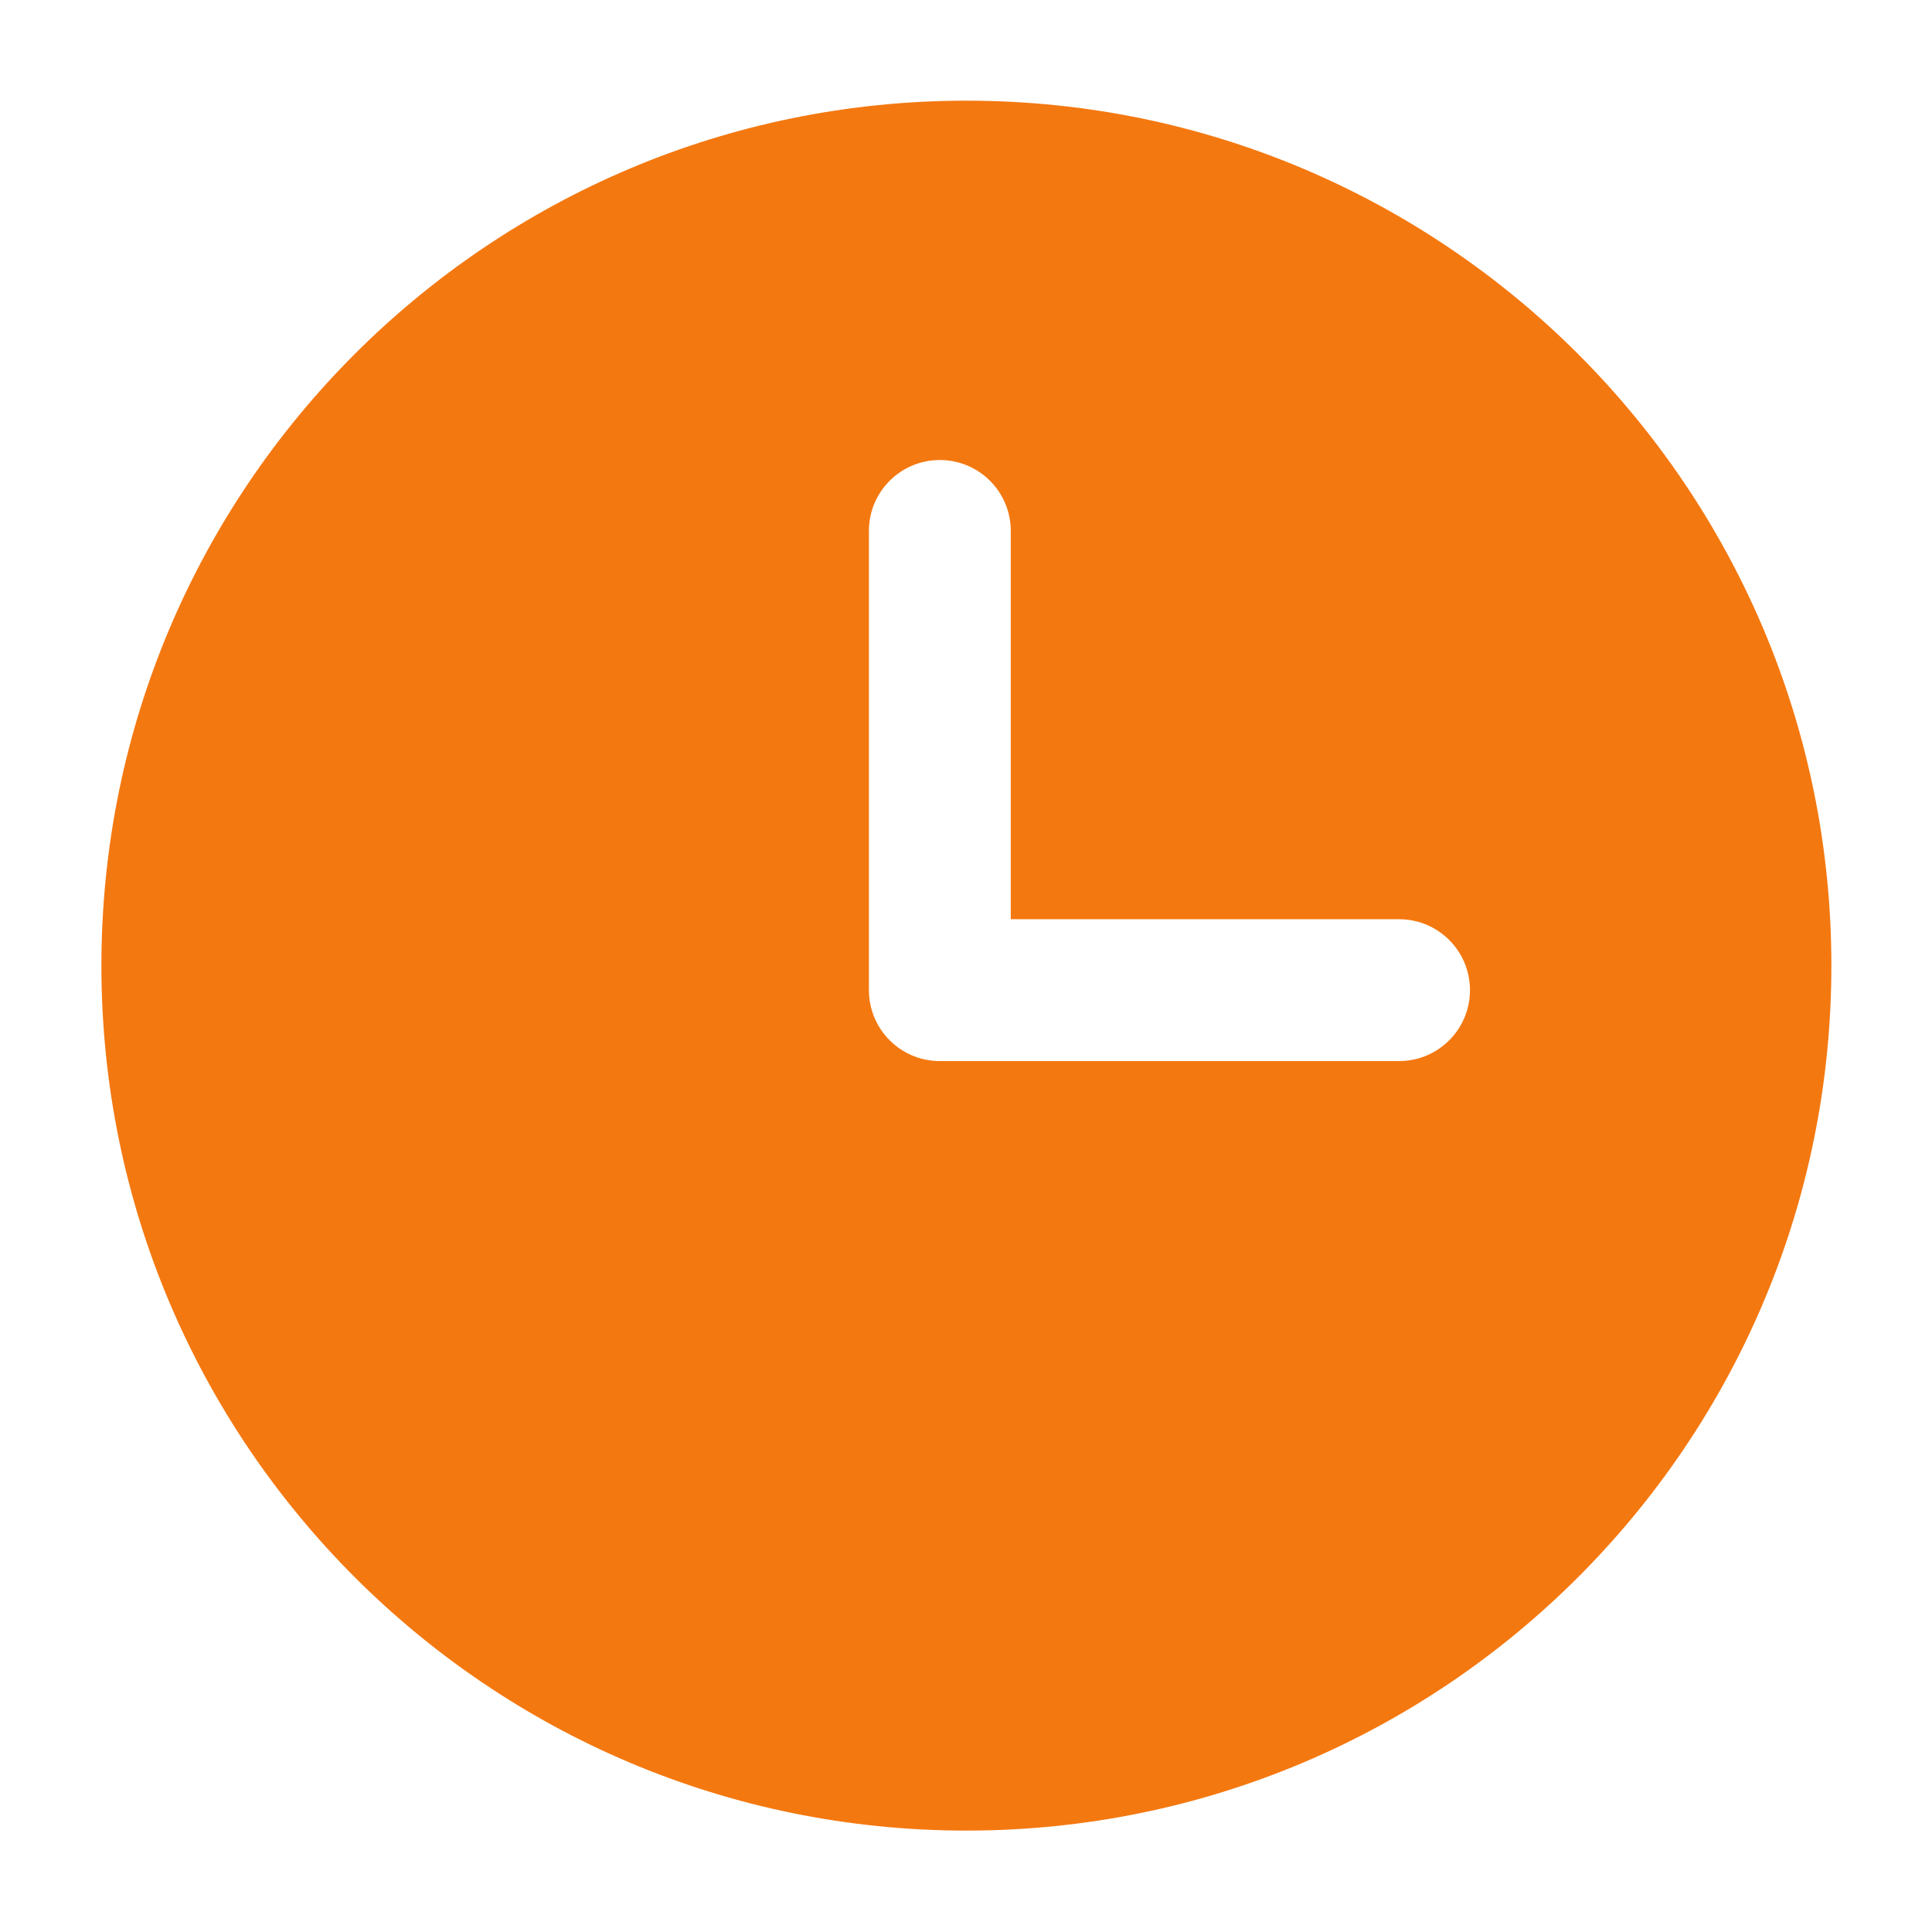
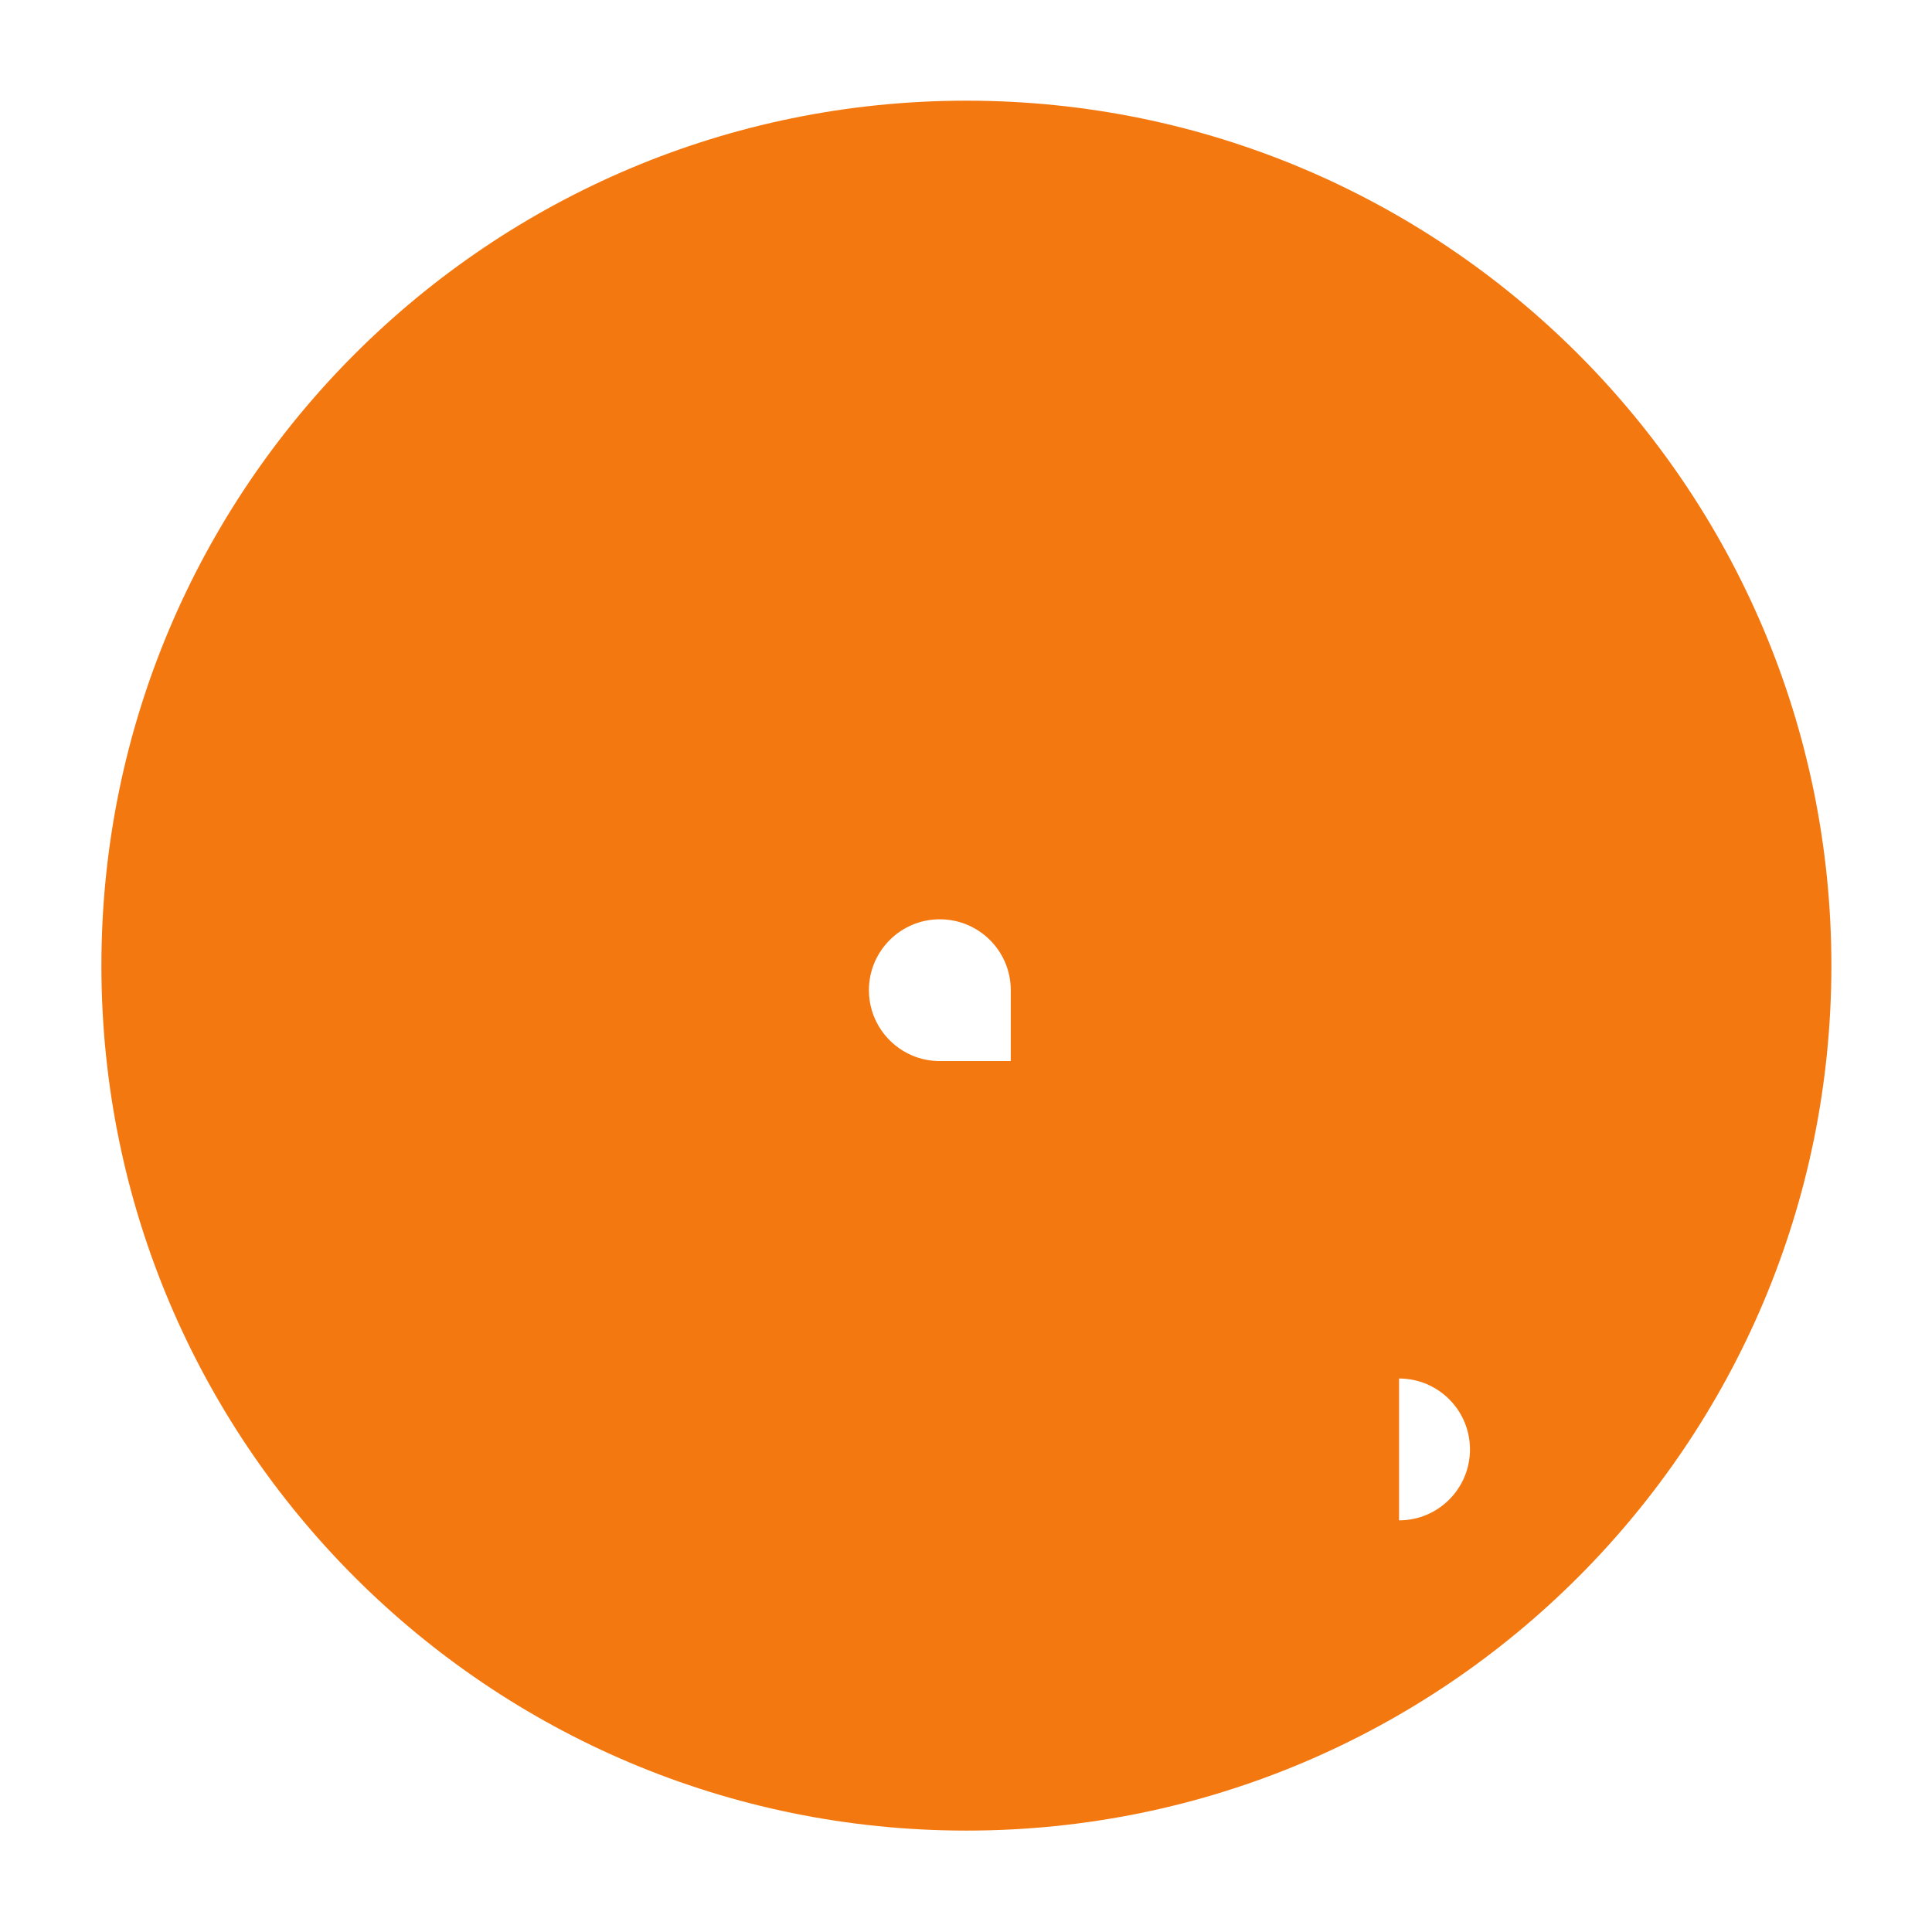
<svg xmlns="http://www.w3.org/2000/svg" t="1696902074685" class="icon" viewBox="0 0 1024 1024" version="1.1" p-id="7290" data-spm-anchor-id="a313x.search_index.0.i5.59253a812V9IvA" width="110" height="110">
-   <path d="M512.24 53.36c-253.21 0-458.495 205.216-458.495 458.431 0 253.21 205.286 458.46 458.495 458.46 253.18 0 458.43-205.25 458.43-458.46 0-253.215-205.25-458.43-458.43-458.43zM741.53 562.388h-243.43c-5.148 0-10.09-1.026-14.623-2.949-13.454-5.698-22.935-19.056-22.935-34.604v-243.43c0-20.765 16.821-37.587 37.56-37.587 20.806 0 37.627 16.822 37.627 37.587v205.803H741.53c20.773 0 37.587 16.821 37.587 37.594-0.001 20.764-16.821 37.586-37.588 37.586z m0 0" fill="#F47810" p-id="7291" data-spm-anchor-id="a313x.search_index.0.i4.59253a812V9IvA" class="selected" />
+   <path d="M512.24 53.36c-253.21 0-458.495 205.216-458.495 458.431 0 253.21 205.286 458.46 458.495 458.46 253.18 0 458.43-205.25 458.43-458.46 0-253.215-205.25-458.43-458.43-458.43zM741.53 562.388h-243.43c-5.148 0-10.09-1.026-14.623-2.949-13.454-5.698-22.935-19.056-22.935-34.604c0-20.765 16.821-37.587 37.56-37.587 20.806 0 37.627 16.822 37.627 37.587v205.803H741.53c20.773 0 37.587 16.821 37.587 37.594-0.001 20.764-16.821 37.586-37.588 37.586z m0 0" fill="#F47810" p-id="7291" data-spm-anchor-id="a313x.search_index.0.i4.59253a812V9IvA" class="selected" />
</svg>